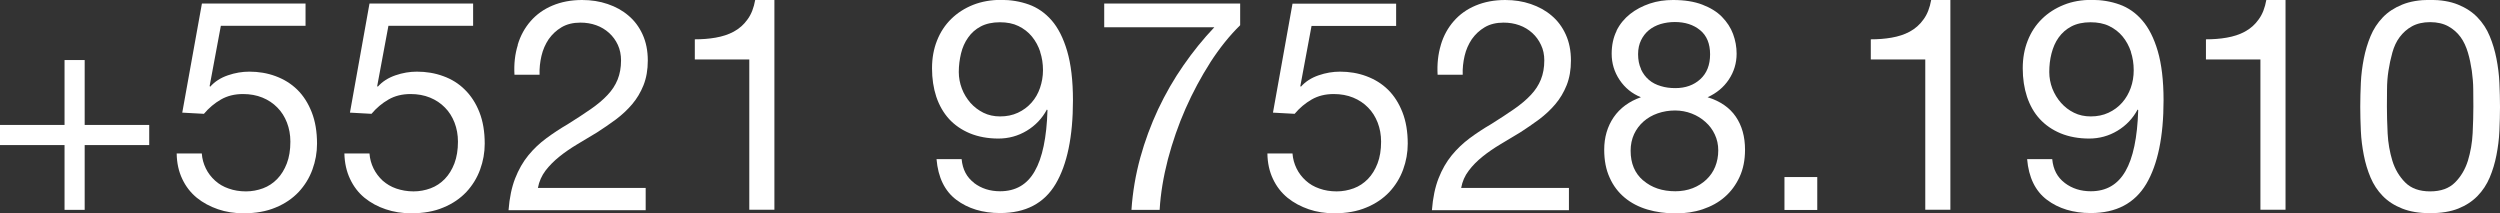
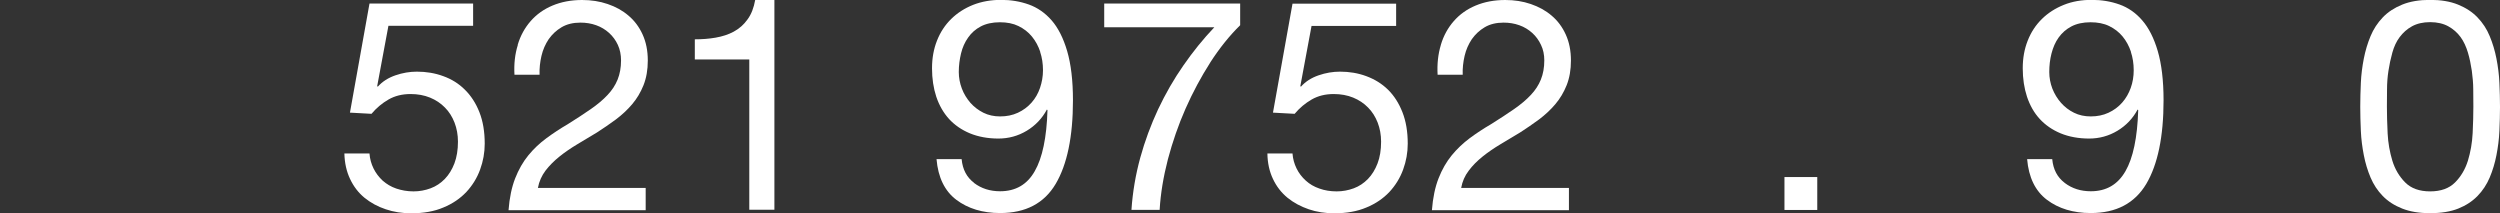
<svg xmlns="http://www.w3.org/2000/svg" id="Camada_2" data-name="Camada 2" viewBox="0 0 211.1 18">
  <rect x="0" y="0" width="211.1" height="18" fill="#333333" stroke="none" />
  <defs>
    <style>
      .cls-1 {
        fill: #fff;
      }
    </style>
  </defs>
  <g id="Layer_1" data-name="Layer 1">
    <g>
-       <path class="cls-1" d="m12.6,10.55v1.7h-5.45v5.47h-1.7v-5.47H0v-1.7h5.45v-5.48h1.7v5.48h5.45Z" />
-       <path class="cls-1" d="m18.65,2.17l-.95,5.1.05.05c.38-.43.88-.75,1.49-.96s1.21-.31,1.81-.31c.78,0,1.52.12,2.22.38s1.31.63,1.83,1.14c.52.51.92,1.14,1.22,1.9.3.76.45,1.65.45,2.66,0,.75-.13,1.48-.39,2.19-.26.71-.65,1.34-1.16,1.89-.52.55-1.16.99-1.94,1.31-.78.33-1.68.49-2.71.49-.77,0-1.49-.11-2.16-.34s-1.27-.55-1.79-.97c-.52-.43-.93-.95-1.23-1.59-.3-.63-.46-1.35-.47-2.15h2.12c.03.45.15.87.34,1.26s.45.73.78,1.03.71.52,1.15.67c.44.16.93.24,1.46.24.5,0,.98-.09,1.44-.26.46-.17.86-.44,1.2-.79s.61-.79.81-1.31.3-1.14.3-1.84c0-.58-.1-1.12-.29-1.61-.19-.49-.46-.92-.81-1.27-.35-.36-.77-.64-1.26-.84-.49-.2-1.04-.3-1.64-.3-.7,0-1.32.15-1.86.46-.54.31-1.02.71-1.44,1.21l-1.83-.1L17.05.3h8.75v1.88h-7.15Z" />
      <path class="cls-1" d="m32.8,2.17l-.95,5.1.05.05c.38-.43.88-.75,1.49-.96s1.21-.31,1.81-.31c.78,0,1.53.12,2.23.38.7.25,1.31.63,1.82,1.14.52.51.93,1.14,1.23,1.9.3.76.45,1.65.45,2.66,0,.75-.13,1.48-.39,2.19-.26.71-.65,1.34-1.16,1.89-.52.55-1.16.99-1.94,1.31-.77.33-1.68.49-2.71.49-.77,0-1.49-.11-2.16-.34-.67-.22-1.27-.55-1.79-.97-.52-.43-.92-.95-1.22-1.59-.3-.63-.46-1.35-.48-2.15h2.12c.03.45.15.87.34,1.26.19.39.45.73.77,1.03.33.29.71.52,1.15.67s.93.24,1.46.24c.5,0,.98-.09,1.44-.26.46-.17.86-.44,1.2-.79s.61-.79.81-1.31c.2-.53.3-1.14.3-1.84,0-.58-.1-1.12-.29-1.61-.19-.49-.46-.92-.81-1.27-.35-.36-.77-.64-1.26-.84-.49-.2-1.04-.3-1.64-.3-.7,0-1.32.15-1.86.46-.54.31-1.02.71-1.44,1.21l-1.82-.1L31.2.3h8.75v1.88h-7.15Z" />
      <path class="cls-1" d="m43.72,3.77c.23-.77.6-1.43,1.09-1.99.49-.56,1.1-1,1.84-1.31s1.57-.47,2.5-.47c.77,0,1.49.11,2.16.34.68.23,1.26.55,1.76.98.5.42.9.95,1.19,1.59.29.63.44,1.37.44,2.2,0,.78-.12,1.47-.36,2.08-.24.6-.56,1.14-.96,1.61-.4.47-.86.9-1.38,1.29-.52.38-1.05.75-1.6,1.1-.55.33-1.1.66-1.65.99-.55.33-1.05.67-1.51,1.04-.46.37-.85.76-1.18,1.19-.32.43-.54.91-.64,1.46h9.1v1.88h-11.58c.08-1.05.27-1.95.56-2.69.29-.74.66-1.39,1.11-1.94.45-.55.96-1.03,1.53-1.45.57-.42,1.16-.81,1.78-1.17.75-.47,1.41-.9,1.97-1.29s1.04-.79,1.41-1.19c.38-.4.66-.83.85-1.3.19-.47.29-1.01.29-1.62,0-.48-.09-.92-.27-1.31-.18-.39-.43-.73-.74-1.01s-.67-.5-1.09-.65c-.42-.15-.86-.22-1.33-.22-.62,0-1.15.13-1.59.39-.44.26-.8.6-1.09,1.01-.28.42-.49.89-.61,1.41-.12.52-.18,1.05-.16,1.59h-2.12c-.05-.9.04-1.73.28-2.5Z" />
      <path class="cls-1" d="m63.27,17.72V5.02h-4.6v-1.7c.6,0,1.18-.04,1.75-.14s1.08-.26,1.54-.51c.46-.25.85-.59,1.16-1.03.32-.43.53-.98.65-1.65h1.62v17.72h-2.12Z" />
      <path class="cls-1" d="m82.25,15.45c.62.47,1.35.7,2.2.7,1.3,0,2.28-.56,2.92-1.69.65-1.12,1.01-2.85,1.08-5.16l-.05-.05c-.4.75-.97,1.35-1.7,1.79s-1.53.66-2.4.66-1.7-.15-2.4-.44c-.7-.29-1.29-.7-1.76-1.21-.47-.52-.83-1.14-1.08-1.88-.24-.73-.36-1.53-.36-2.4s.14-1.63.42-2.34c.28-.71.68-1.32,1.2-1.83s1.13-.9,1.85-1.19c.72-.28,1.5-.42,2.35-.42s1.62.13,2.35.39c.73.26,1.38.71,1.93,1.34.55.63.99,1.5,1.31,2.59.32,1.09.49,2.48.49,4.16,0,3.07-.49,5.42-1.46,7.06-.97,1.64-2.54,2.46-4.69,2.46-1.48,0-2.72-.38-3.7-1.12s-1.54-1.89-1.67-3.43h2.12c.08.87.43,1.53,1.05,2Zm5.59-11.07c-.16-.48-.39-.91-.7-1.29s-.69-.67-1.14-.89c-.45-.22-.97-.32-1.57-.32-.63,0-1.17.12-1.61.35s-.8.55-1.07.94c-.28.39-.48.84-.6,1.34s-.19,1.02-.19,1.57c0,.48.09.95.26,1.4s.42.85.72,1.2c.31.35.68.63,1.1.84.42.21.9.31,1.41.31.55,0,1.05-.1,1.5-.31.45-.21.83-.49,1.15-.85.32-.36.56-.78.72-1.25s.25-.97.25-1.49c0-.55-.08-1.07-.24-1.55Z" />
      <path class="cls-1" d="m102.2,5.27c-.78,1.22-1.48,2.52-2.09,3.9s-1.1,2.81-1.49,4.27c-.38,1.47-.62,2.89-.7,4.28h-2.38c.1-1.5.35-2.96.74-4.39.39-1.42.9-2.79,1.51-4.1.62-1.31,1.33-2.55,2.14-3.71.81-1.17,1.68-2.24,2.61-3.22h-9.3V.3h11.48v1.83c-.9.88-1.74,1.93-2.53,3.15Z" />
      <path class="cls-1" d="m110.75,2.17l-.95,5.1.05.05c.38-.43.88-.75,1.49-.96s1.21-.31,1.81-.31c.78,0,1.52.12,2.22.38s1.31.63,1.83,1.14c.52.51.92,1.14,1.22,1.9.3.76.45,1.65.45,2.66,0,.75-.13,1.48-.39,2.19-.26.71-.65,1.34-1.16,1.89-.52.55-1.16.99-1.94,1.31-.78.33-1.68.49-2.71.49-.77,0-1.49-.11-2.16-.34s-1.27-.55-1.79-.97c-.52-.43-.93-.95-1.23-1.59-.3-.63-.46-1.35-.47-2.15h2.12c.03.45.15.87.34,1.26s.45.73.78,1.03.71.52,1.15.67c.44.16.93.24,1.46.24.5,0,.98-.09,1.44-.26.46-.17.86-.44,1.2-.79s.61-.79.81-1.31.3-1.14.3-1.84c0-.58-.1-1.12-.29-1.61-.19-.49-.46-.92-.81-1.27-.35-.36-.77-.64-1.26-.84-.49-.2-1.04-.3-1.64-.3-.7,0-1.32.15-1.86.46-.54.31-1.02.71-1.44,1.21l-1.83-.1,1.65-9.2h8.75v1.88h-7.15Z" />
      <path class="cls-1" d="m121.67,3.77c.23-.77.6-1.43,1.09-1.99.49-.56,1.1-1,1.84-1.31s1.57-.47,2.5-.47c.77,0,1.49.11,2.16.34.67.23,1.26.55,1.76.98.5.42.9.95,1.19,1.59.29.63.44,1.37.44,2.2,0,.78-.12,1.47-.36,2.08-.24.6-.56,1.14-.96,1.61-.4.47-.86.9-1.38,1.29-.52.38-1.05.75-1.6,1.1-.55.33-1.1.66-1.65.99s-1.05.67-1.51,1.04c-.46.37-.85.76-1.17,1.19-.33.43-.54.91-.64,1.46h9.1v1.88h-11.57c.08-1.05.27-1.95.56-2.69.29-.74.66-1.39,1.11-1.94s.96-1.03,1.52-1.45c.57-.42,1.16-.81,1.78-1.17.75-.47,1.41-.9,1.97-1.29s1.04-.79,1.41-1.19c.38-.4.66-.83.85-1.3.19-.47.29-1.01.29-1.62,0-.48-.09-.92-.28-1.31-.18-.39-.43-.73-.74-1.01-.31-.28-.67-.5-1.09-.65s-.86-.22-1.33-.22c-.62,0-1.15.13-1.59.39-.44.26-.8.6-1.09,1.01-.28.42-.49.89-.61,1.41-.12.52-.18,1.05-.16,1.59h-2.12c-.05-.9.04-1.73.27-2.5Z" />
-       <path class="cls-1" d="m136.5,2.59c.28-.56.67-1.03,1.15-1.41s1.04-.67,1.66-.88,1.28-.3,1.96-.3c.97,0,1.79.13,2.47.39.68.26,1.24.6,1.66,1.03s.74.91.94,1.45.3,1.1.3,1.66c0,.8-.22,1.53-.66,2.19-.44.66-1.04,1.15-1.79,1.49,1.07.33,1.86.88,2.38,1.64.52.76.78,1.69.78,2.79,0,.87-.15,1.63-.46,2.3s-.72,1.23-1.25,1.69c-.52.46-1.15.8-1.86,1.04s-1.48.35-2.3.35-1.64-.11-2.38-.33c-.73-.22-1.37-.55-1.91-1-.54-.45-.97-1.01-1.27-1.69-.31-.67-.46-1.46-.46-2.36,0-1.05.27-1.96.8-2.74.53-.77,1.3-1.34,2.3-1.69-.75-.3-1.35-.79-1.8-1.46-.45-.67-.67-1.41-.67-2.21,0-.73.14-1.38.42-1.94Zm2.26,12.65c.71.61,1.61.91,2.71.91.53,0,1.02-.09,1.46-.26.44-.17.83-.42,1.15-.72s.58-.67.75-1.09c.17-.42.26-.88.26-1.38s-.1-.93-.29-1.34-.45-.76-.79-1.06c-.33-.3-.72-.54-1.16-.71-.44-.17-.91-.26-1.41-.26s-1,.08-1.46.24c-.46.16-.86.39-1.2.69-.34.3-.61.66-.8,1.07-.19.42-.29.88-.29,1.4,0,1.07.35,1.9,1.06,2.51Zm-.19-9.38c.17.36.39.65.67.89s.62.41,1,.52c.38.12.79.17,1.23.17.85,0,1.55-.25,2.1-.75s.83-1.2.83-2.1-.28-1.58-.84-2.04c-.56-.46-1.27-.69-2.14-.69-.42,0-.82.06-1.2.17-.38.12-.71.29-.99.52-.28.23-.5.52-.66.85s-.25.72-.25,1.17c0,.48.08.9.25,1.26Z" />
      <path class="cls-1" d="m153.45,14.95v2.78h-2.77v-2.78h2.77Z" />
-       <path class="cls-1" d="m162.57,17.72V5.02h-4.6v-1.7c.6,0,1.18-.04,1.75-.14s1.08-.26,1.54-.51c.46-.25.85-.59,1.16-1.03.32-.43.53-.98.65-1.65h1.62v17.72h-2.12Z" />
      <path class="cls-1" d="m174.35,15.45c.62.47,1.35.7,2.2.7,1.3,0,2.27-.56,2.92-1.69.65-1.12,1.01-2.85,1.08-5.16l-.05-.05c-.4.75-.97,1.35-1.7,1.79-.73.44-1.53.66-2.4.66s-1.7-.15-2.4-.44c-.7-.29-1.29-.7-1.76-1.21-.48-.52-.83-1.14-1.08-1.88-.24-.73-.36-1.53-.36-2.4s.14-1.63.42-2.34c.28-.71.68-1.32,1.2-1.83.52-.51,1.13-.9,1.85-1.19s1.5-.42,2.35-.42,1.62.13,2.35.39c.73.26,1.38.71,1.92,1.34.55.63.99,1.5,1.31,2.59s.49,2.48.49,4.16c0,3.07-.49,5.42-1.46,7.06-.98,1.64-2.54,2.46-4.69,2.46-1.48,0-2.72-.38-3.7-1.12s-1.54-1.89-1.67-3.43h2.12c.08.87.43,1.53,1.05,2Zm5.59-11.07c-.16-.48-.39-.91-.7-1.29-.31-.38-.69-.67-1.14-.89-.45-.22-.98-.32-1.58-.32-.63,0-1.17.12-1.61.35-.44.23-.8.55-1.08.94s-.47.84-.6,1.34-.19,1.02-.19,1.57c0,.48.09.95.26,1.4.18.45.42.85.73,1.2.31.35.67.63,1.1.84.42.21.9.31,1.41.31.55,0,1.05-.1,1.5-.31.45-.21.83-.49,1.15-.85s.56-.78.73-1.25c.17-.47.25-.97.25-1.49,0-.55-.08-1.07-.24-1.55Z" />
-       <path class="cls-1" d="m190.87,17.72V5.02h-4.6v-1.7c.6,0,1.18-.04,1.75-.14s1.08-.26,1.54-.51c.46-.25.85-.59,1.16-1.03.32-.43.53-.98.65-1.65h1.62v17.72h-2.12Z" />
      <path class="cls-1" d="m199.35,7c.03-.7.12-1.38.25-2.05.13-.67.32-1.3.57-1.9.25-.6.59-1.12,1.03-1.58s.98-.81,1.64-1.08c.66-.27,1.45-.4,2.36-.4s1.7.13,2.36.4,1.2.62,1.64,1.08.78.97,1.03,1.58c.25.6.44,1.23.57,1.9.13.67.22,1.35.25,2.05.03.7.05,1.38.05,2.02s-.02,1.33-.05,2.03-.12,1.38-.25,2.05c-.13.67-.32,1.3-.57,1.89s-.59,1.11-1.03,1.56-.97.8-1.62,1.06c-.65.26-1.44.39-2.38.39s-1.7-.13-2.36-.39c-.66-.26-1.2-.61-1.64-1.06s-.78-.97-1.03-1.56-.44-1.22-.57-1.89c-.13-.67-.22-1.35-.25-2.05-.03-.7-.05-1.38-.05-2.03s.02-1.33.05-2.02Zm2.26,4.24c.04.83.18,1.6.4,2.33.22.72.59,1.34,1.09,1.84s1.2.75,2.1.75,1.6-.25,2.1-.75.86-1.11,1.09-1.84c.22-.73.36-1.5.4-2.33.04-.83.06-1.57.06-2.24,0-.43,0-.91-.01-1.44,0-.53-.05-1.05-.12-1.58-.08-.53-.18-1.04-.33-1.54s-.35-.94-.62-1.31-.62-.68-1.04-.91c-.42-.23-.93-.35-1.53-.35s-1.11.12-1.53.35c-.42.23-.76.54-1.04.91s-.48.81-.62,1.31-.25,1.01-.33,1.54c-.08.52-.12,1.05-.12,1.58,0,.52-.01,1-.01,1.44,0,.67.02,1.41.06,2.24Z" />
    </g>
  </g>
</svg>